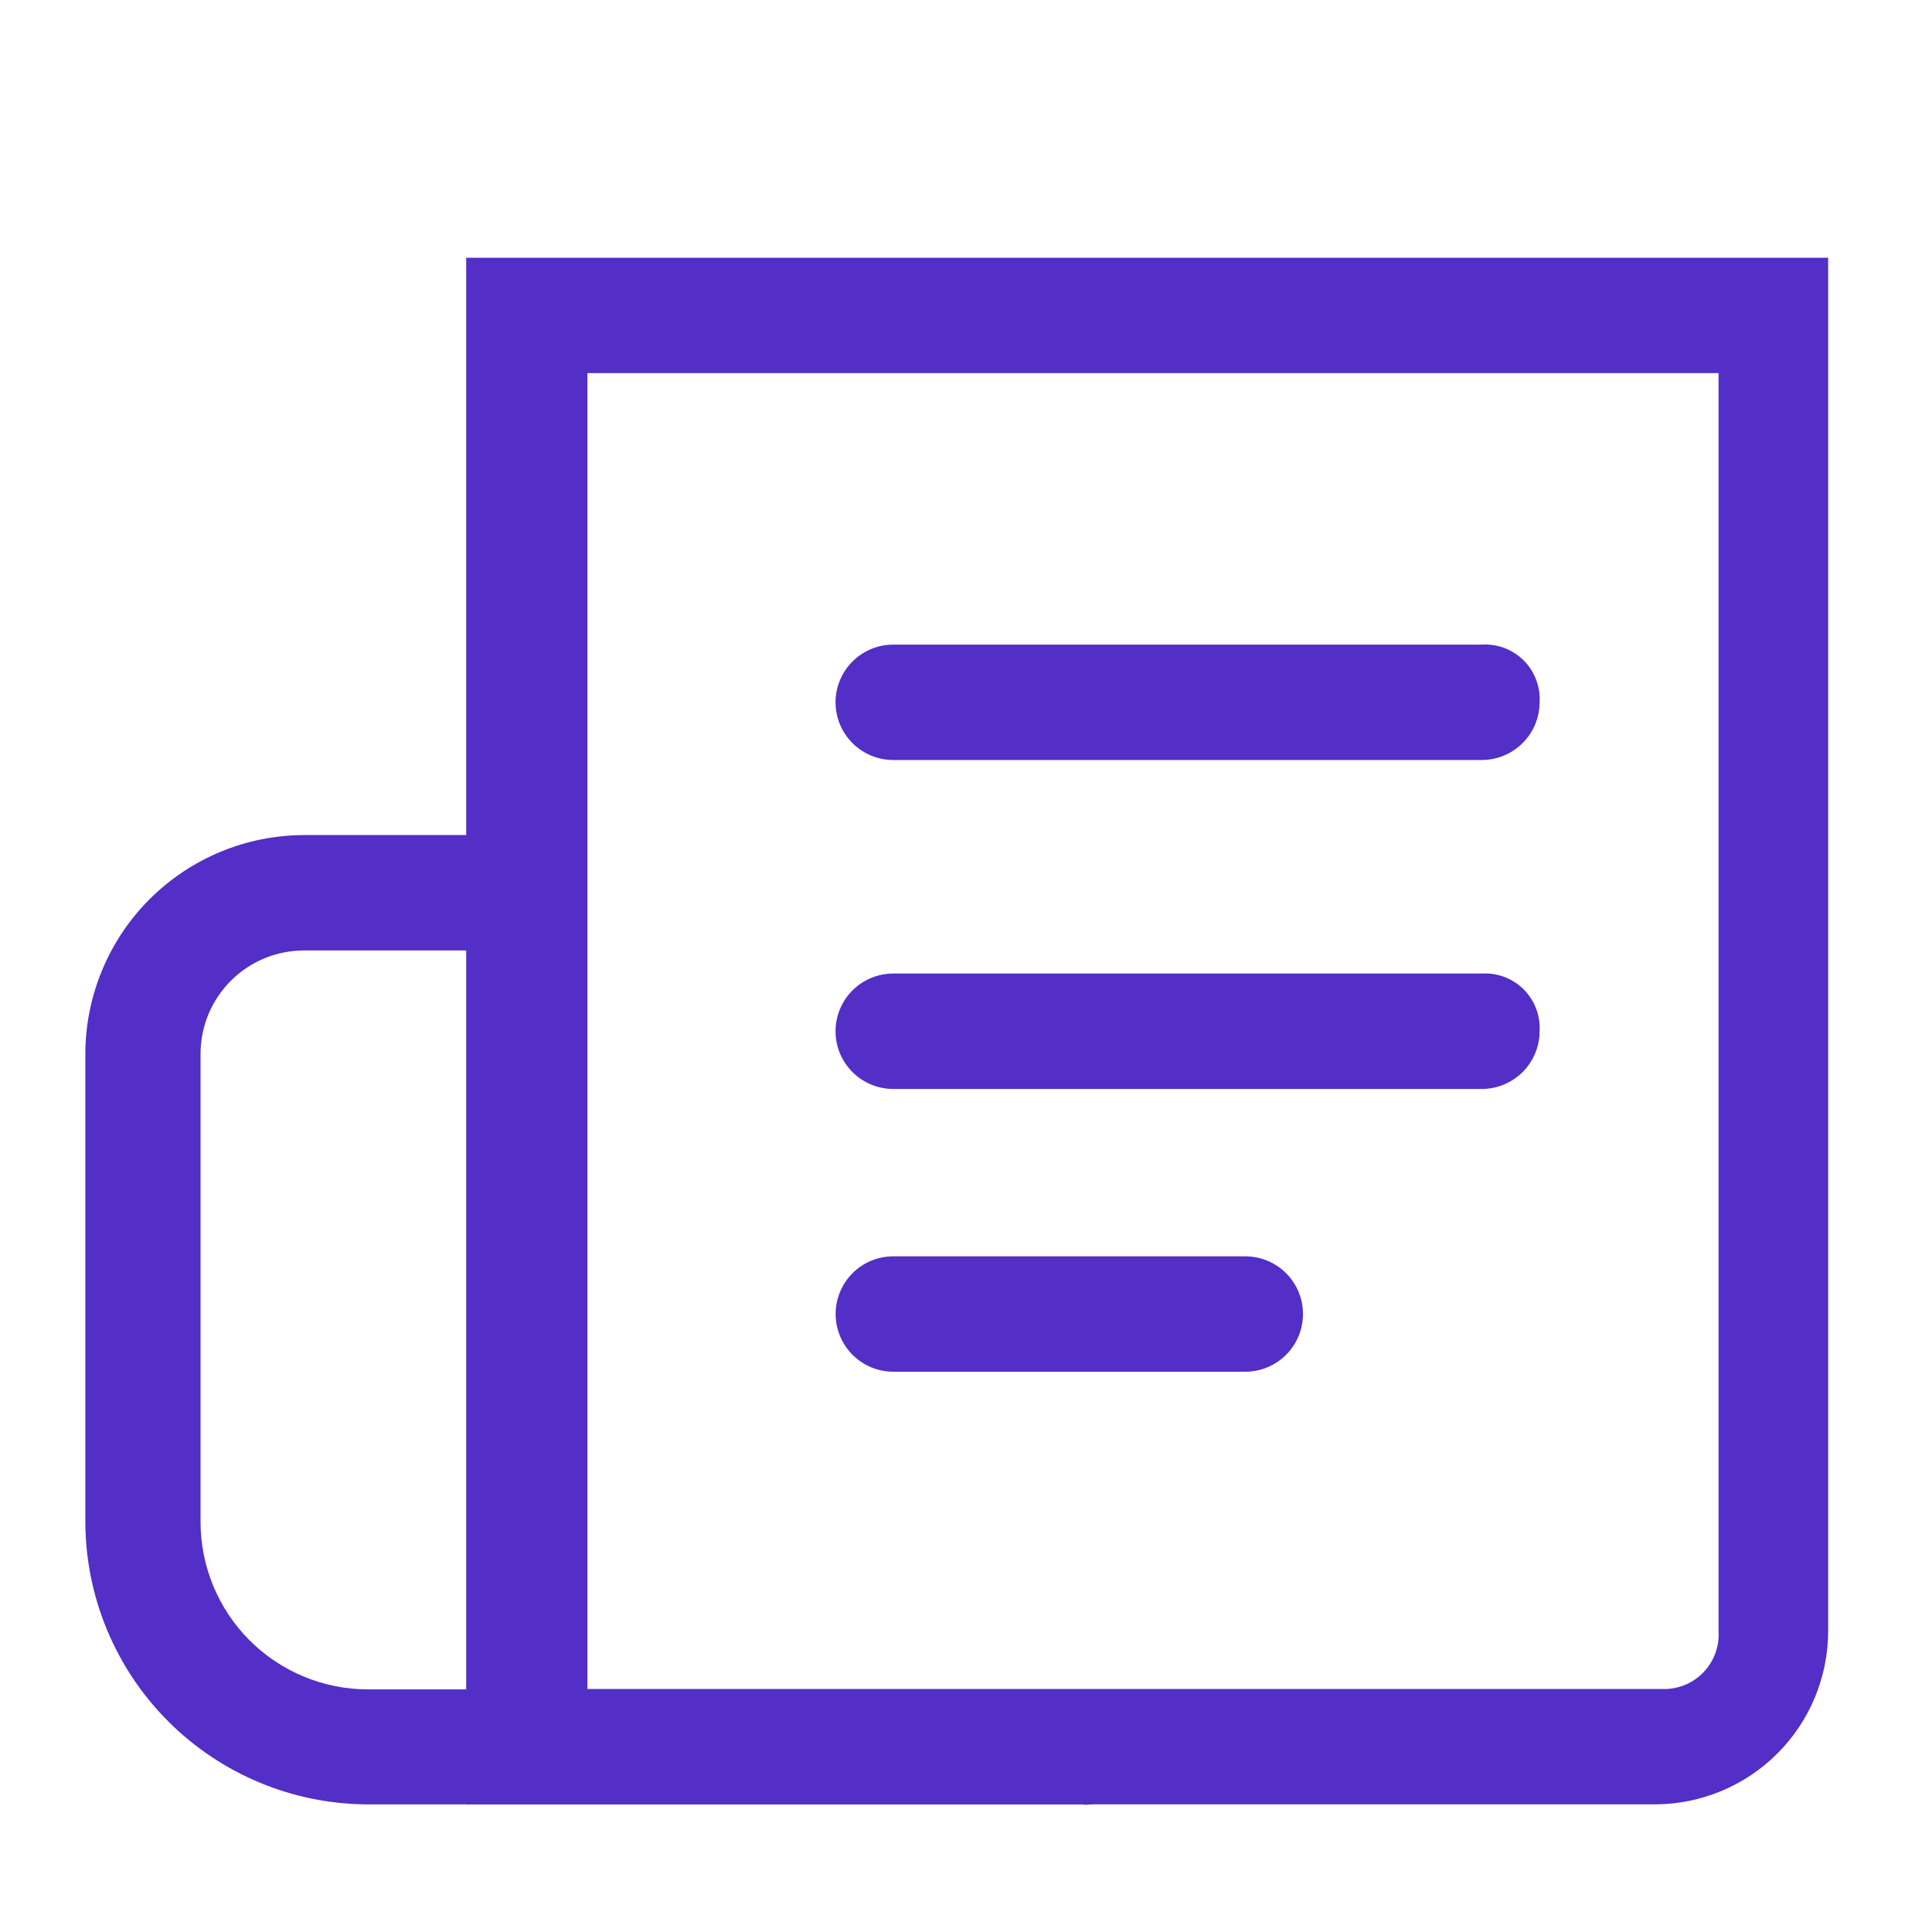
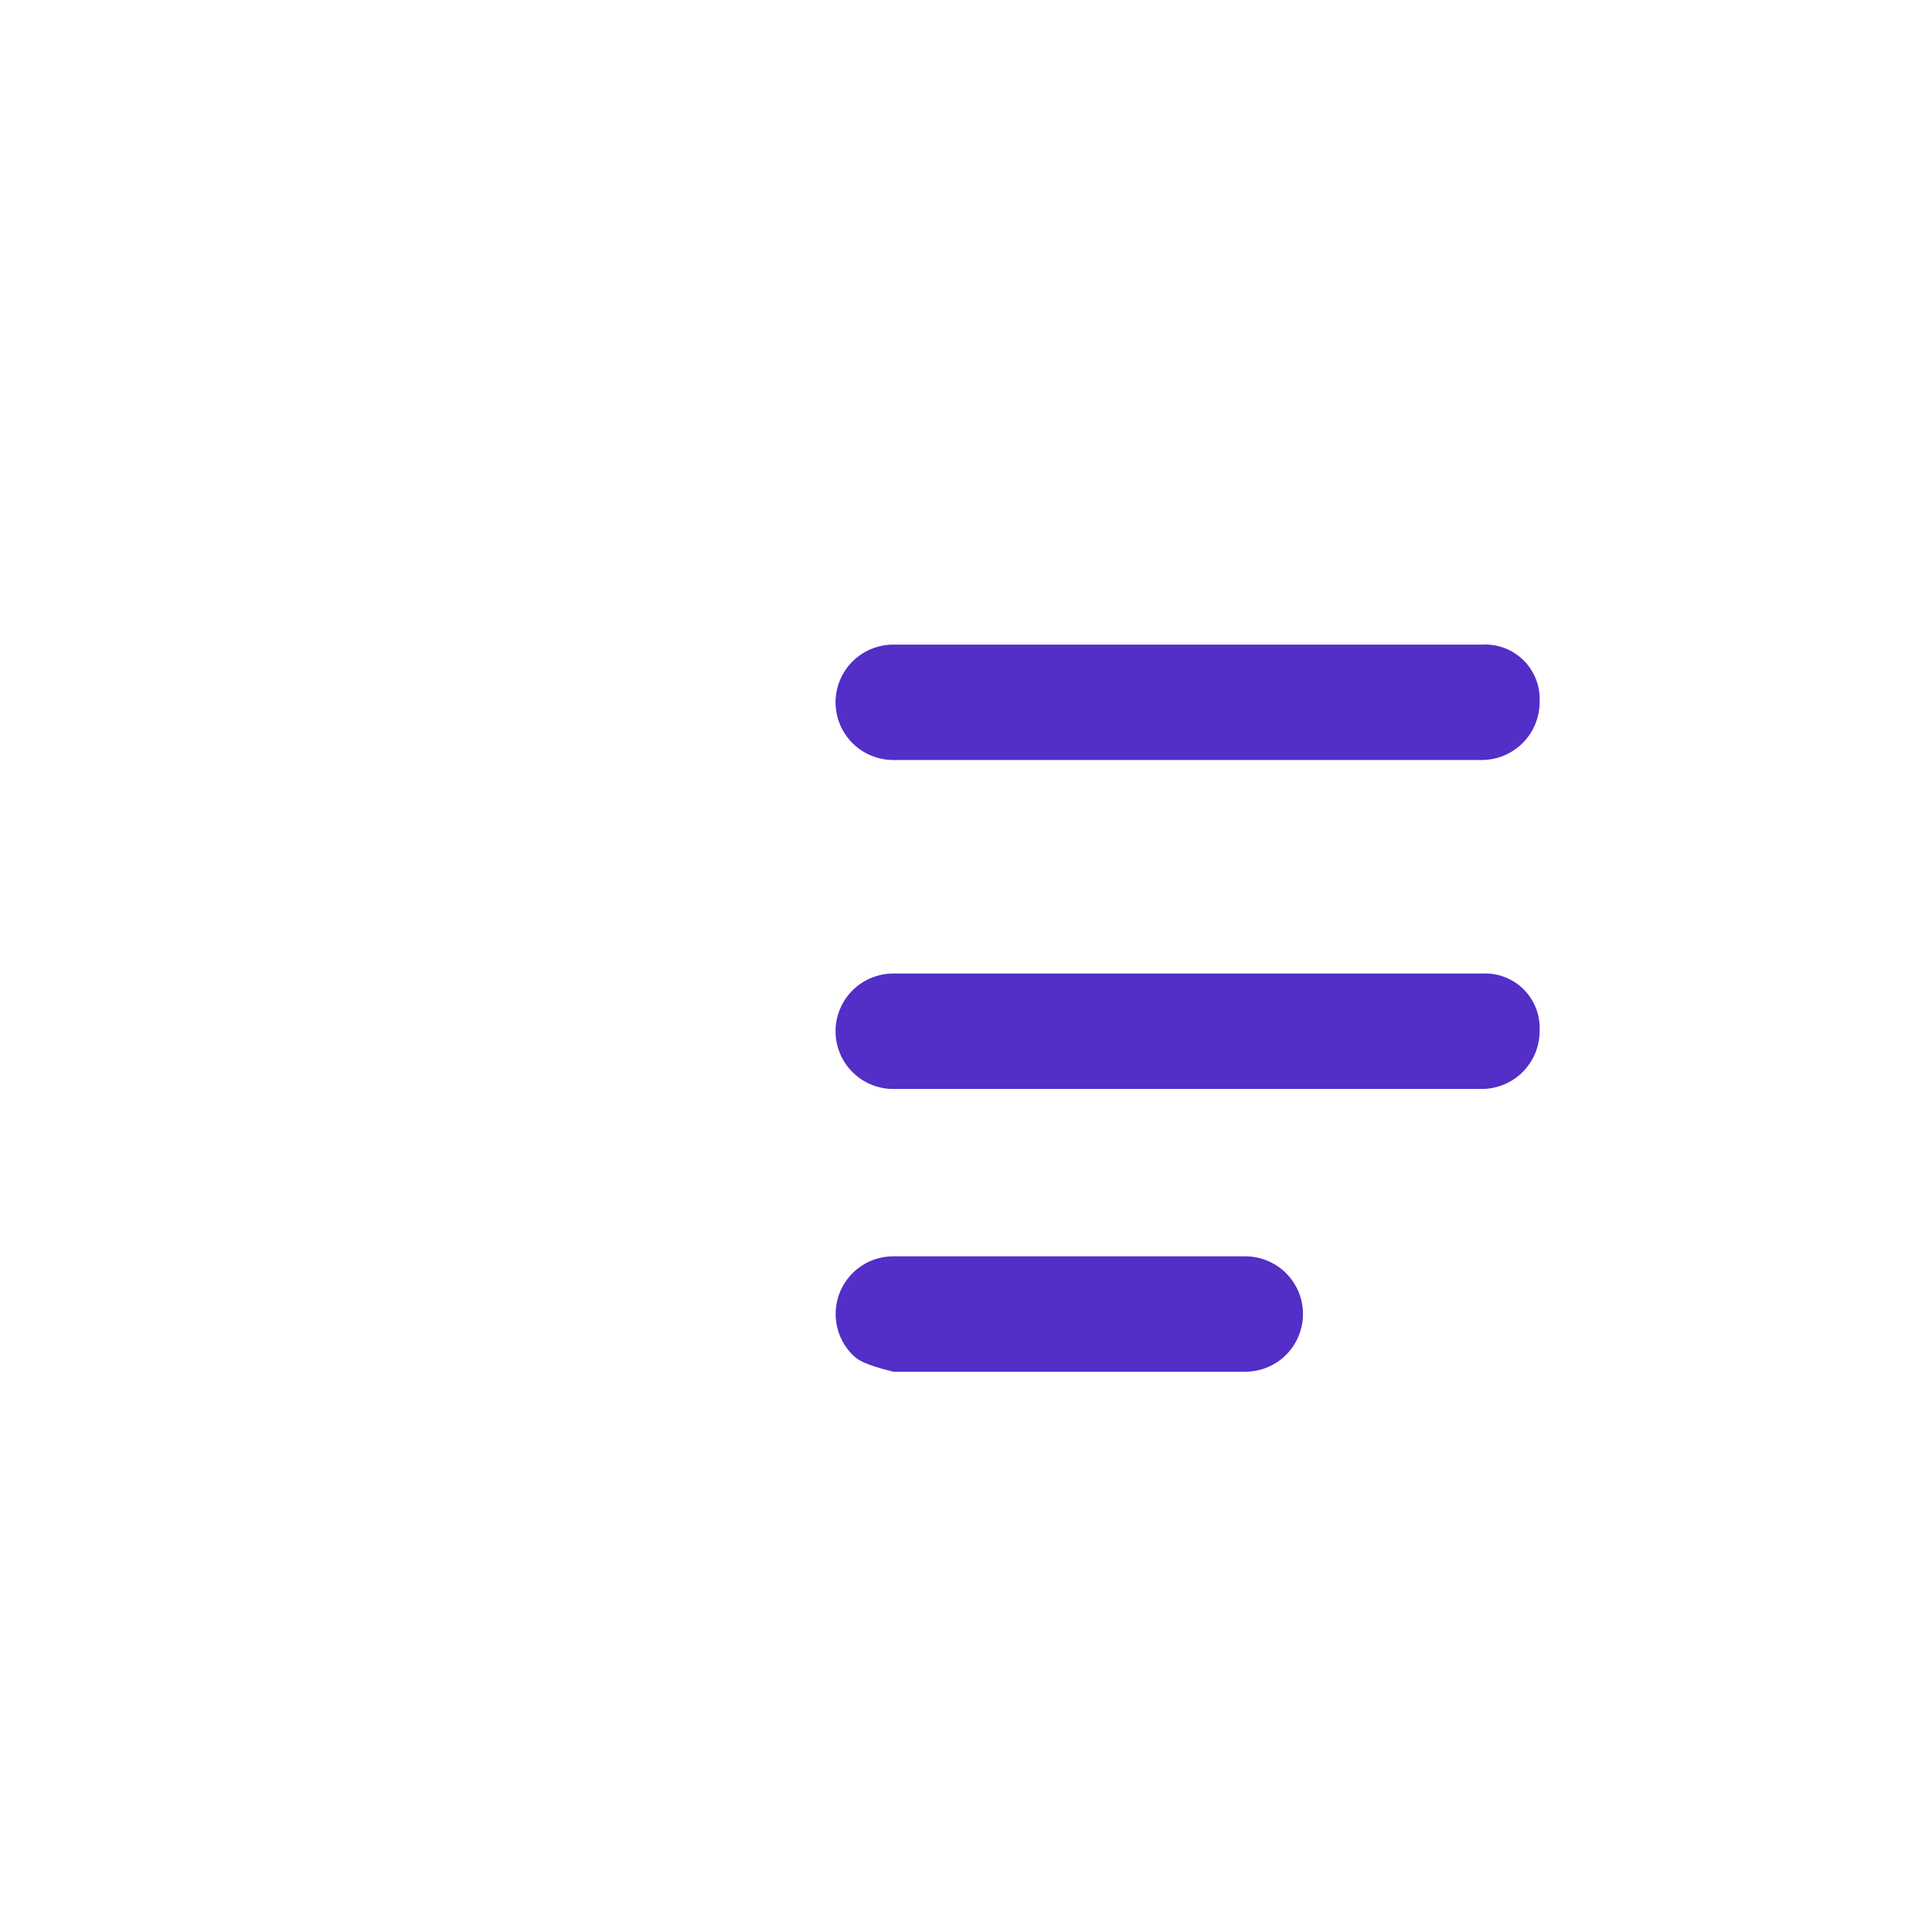
<svg xmlns="http://www.w3.org/2000/svg" width="40" height="40" viewBox="0 0 40 40" fill="none">
-   <path d="M34.266 37.357H9.652V5.336H37.85V33.773C37.848 34.723 37.47 35.634 36.798 36.305C36.126 36.977 35.215 37.355 34.266 37.357ZM12.162 34.968H34.387C34.546 34.977 34.706 34.953 34.855 34.896C35.004 34.84 35.14 34.752 35.253 34.639C35.365 34.526 35.453 34.391 35.51 34.241C35.566 34.092 35.591 33.932 35.581 33.773V7.725H12.162V34.968Z" fill="#532EC7" />
-   <path d="M22.437 37.358H7.617C6.066 37.354 4.58 36.736 3.484 35.64C2.388 34.544 1.77 33.058 1.767 31.508V21.829C1.766 21.233 1.884 20.643 2.112 20.092C2.34 19.541 2.674 19.04 3.096 18.618C3.518 18.197 4.018 17.862 4.569 17.634C5.12 17.406 5.711 17.289 6.307 17.289H10.847C11.164 17.289 11.468 17.415 11.692 17.639C11.916 17.863 12.042 18.167 12.042 18.484C12.042 18.8 11.916 19.104 11.692 19.328C11.468 19.552 11.164 19.678 10.847 19.678H6.307C6.024 19.677 5.742 19.731 5.48 19.839C5.218 19.947 4.98 20.105 4.779 20.306C4.579 20.506 4.42 20.744 4.312 21.007C4.205 21.269 4.15 21.55 4.152 21.834V31.512C4.153 32.43 4.518 33.311 5.167 33.961C5.817 34.611 6.698 34.976 7.617 34.977H22.437C22.593 34.977 22.749 35.007 22.894 35.068C23.039 35.127 23.171 35.215 23.282 35.326C23.392 35.437 23.48 35.569 23.541 35.714C23.601 35.859 23.631 36.014 23.631 36.171C23.631 36.328 23.601 36.483 23.541 36.628C23.48 36.773 23.392 36.905 23.282 37.016C23.171 37.127 23.039 37.215 22.894 37.275C22.749 37.335 22.593 37.366 22.437 37.366V37.358Z" fill="#532EC7" />
-   <path d="M30.681 15.735H18.494C18.177 15.735 17.873 15.609 17.649 15.385C17.425 15.161 17.299 14.857 17.299 14.54C17.299 14.224 17.425 13.92 17.649 13.696C17.873 13.472 18.177 13.346 18.494 13.346H30.681C30.84 13.336 31 13.361 31.149 13.417C31.299 13.474 31.434 13.562 31.547 13.674C31.66 13.787 31.747 13.923 31.804 14.072C31.861 14.221 31.885 14.381 31.876 14.54C31.875 14.857 31.749 15.16 31.525 15.384C31.301 15.608 30.997 15.734 30.681 15.735ZM30.681 22.546H18.494C18.177 22.546 17.873 22.42 17.649 22.196C17.425 21.972 17.299 21.668 17.299 21.351C17.299 21.034 17.425 20.73 17.649 20.506C17.873 20.282 18.177 20.156 18.494 20.156H30.681C30.84 20.147 31 20.171 31.149 20.228C31.299 20.285 31.434 20.372 31.547 20.485C31.66 20.598 31.747 20.733 31.804 20.883C31.861 21.032 31.885 21.192 31.876 21.351C31.875 21.668 31.749 21.971 31.525 22.195C31.301 22.419 30.997 22.545 30.681 22.546ZM25.782 28.4H18.495C18.339 28.4 18.183 28.369 18.038 28.309C17.893 28.249 17.762 28.161 17.651 28.05C17.54 27.939 17.452 27.807 17.392 27.662C17.332 27.517 17.301 27.362 17.301 27.205C17.301 27.048 17.332 26.893 17.392 26.748C17.452 26.603 17.54 26.471 17.651 26.36C17.762 26.249 17.893 26.161 18.038 26.101C18.183 26.041 18.339 26.011 18.495 26.011H25.782C26.099 26.011 26.403 26.137 26.627 26.36C26.851 26.584 26.977 26.888 26.977 27.205C26.977 27.522 26.851 27.826 26.627 28.05C26.403 28.274 26.099 28.4 25.782 28.4Z" fill="#532EC7" />
+   <path d="M30.681 15.735H18.494C18.177 15.735 17.873 15.609 17.649 15.385C17.425 15.161 17.299 14.857 17.299 14.54C17.299 14.224 17.425 13.92 17.649 13.696C17.873 13.472 18.177 13.346 18.494 13.346H30.681C30.84 13.336 31 13.361 31.149 13.417C31.299 13.474 31.434 13.562 31.547 13.674C31.66 13.787 31.747 13.923 31.804 14.072C31.861 14.221 31.885 14.381 31.876 14.54C31.875 14.857 31.749 15.16 31.525 15.384C31.301 15.608 30.997 15.734 30.681 15.735ZM30.681 22.546H18.494C18.177 22.546 17.873 22.42 17.649 22.196C17.425 21.972 17.299 21.668 17.299 21.351C17.299 21.034 17.425 20.73 17.649 20.506C17.873 20.282 18.177 20.156 18.494 20.156H30.681C30.84 20.147 31 20.171 31.149 20.228C31.299 20.285 31.434 20.372 31.547 20.485C31.66 20.598 31.747 20.733 31.804 20.883C31.861 21.032 31.885 21.192 31.876 21.351C31.875 21.668 31.749 21.971 31.525 22.195C31.301 22.419 30.997 22.545 30.681 22.546ZM25.782 28.4H18.495C17.893 28.249 17.762 28.161 17.651 28.05C17.54 27.939 17.452 27.807 17.392 27.662C17.332 27.517 17.301 27.362 17.301 27.205C17.301 27.048 17.332 26.893 17.392 26.748C17.452 26.603 17.54 26.471 17.651 26.36C17.762 26.249 17.893 26.161 18.038 26.101C18.183 26.041 18.339 26.011 18.495 26.011H25.782C26.099 26.011 26.403 26.137 26.627 26.36C26.851 26.584 26.977 26.888 26.977 27.205C26.977 27.522 26.851 27.826 26.627 28.05C26.403 28.274 26.099 28.4 25.782 28.4Z" fill="#532EC7" />
</svg>